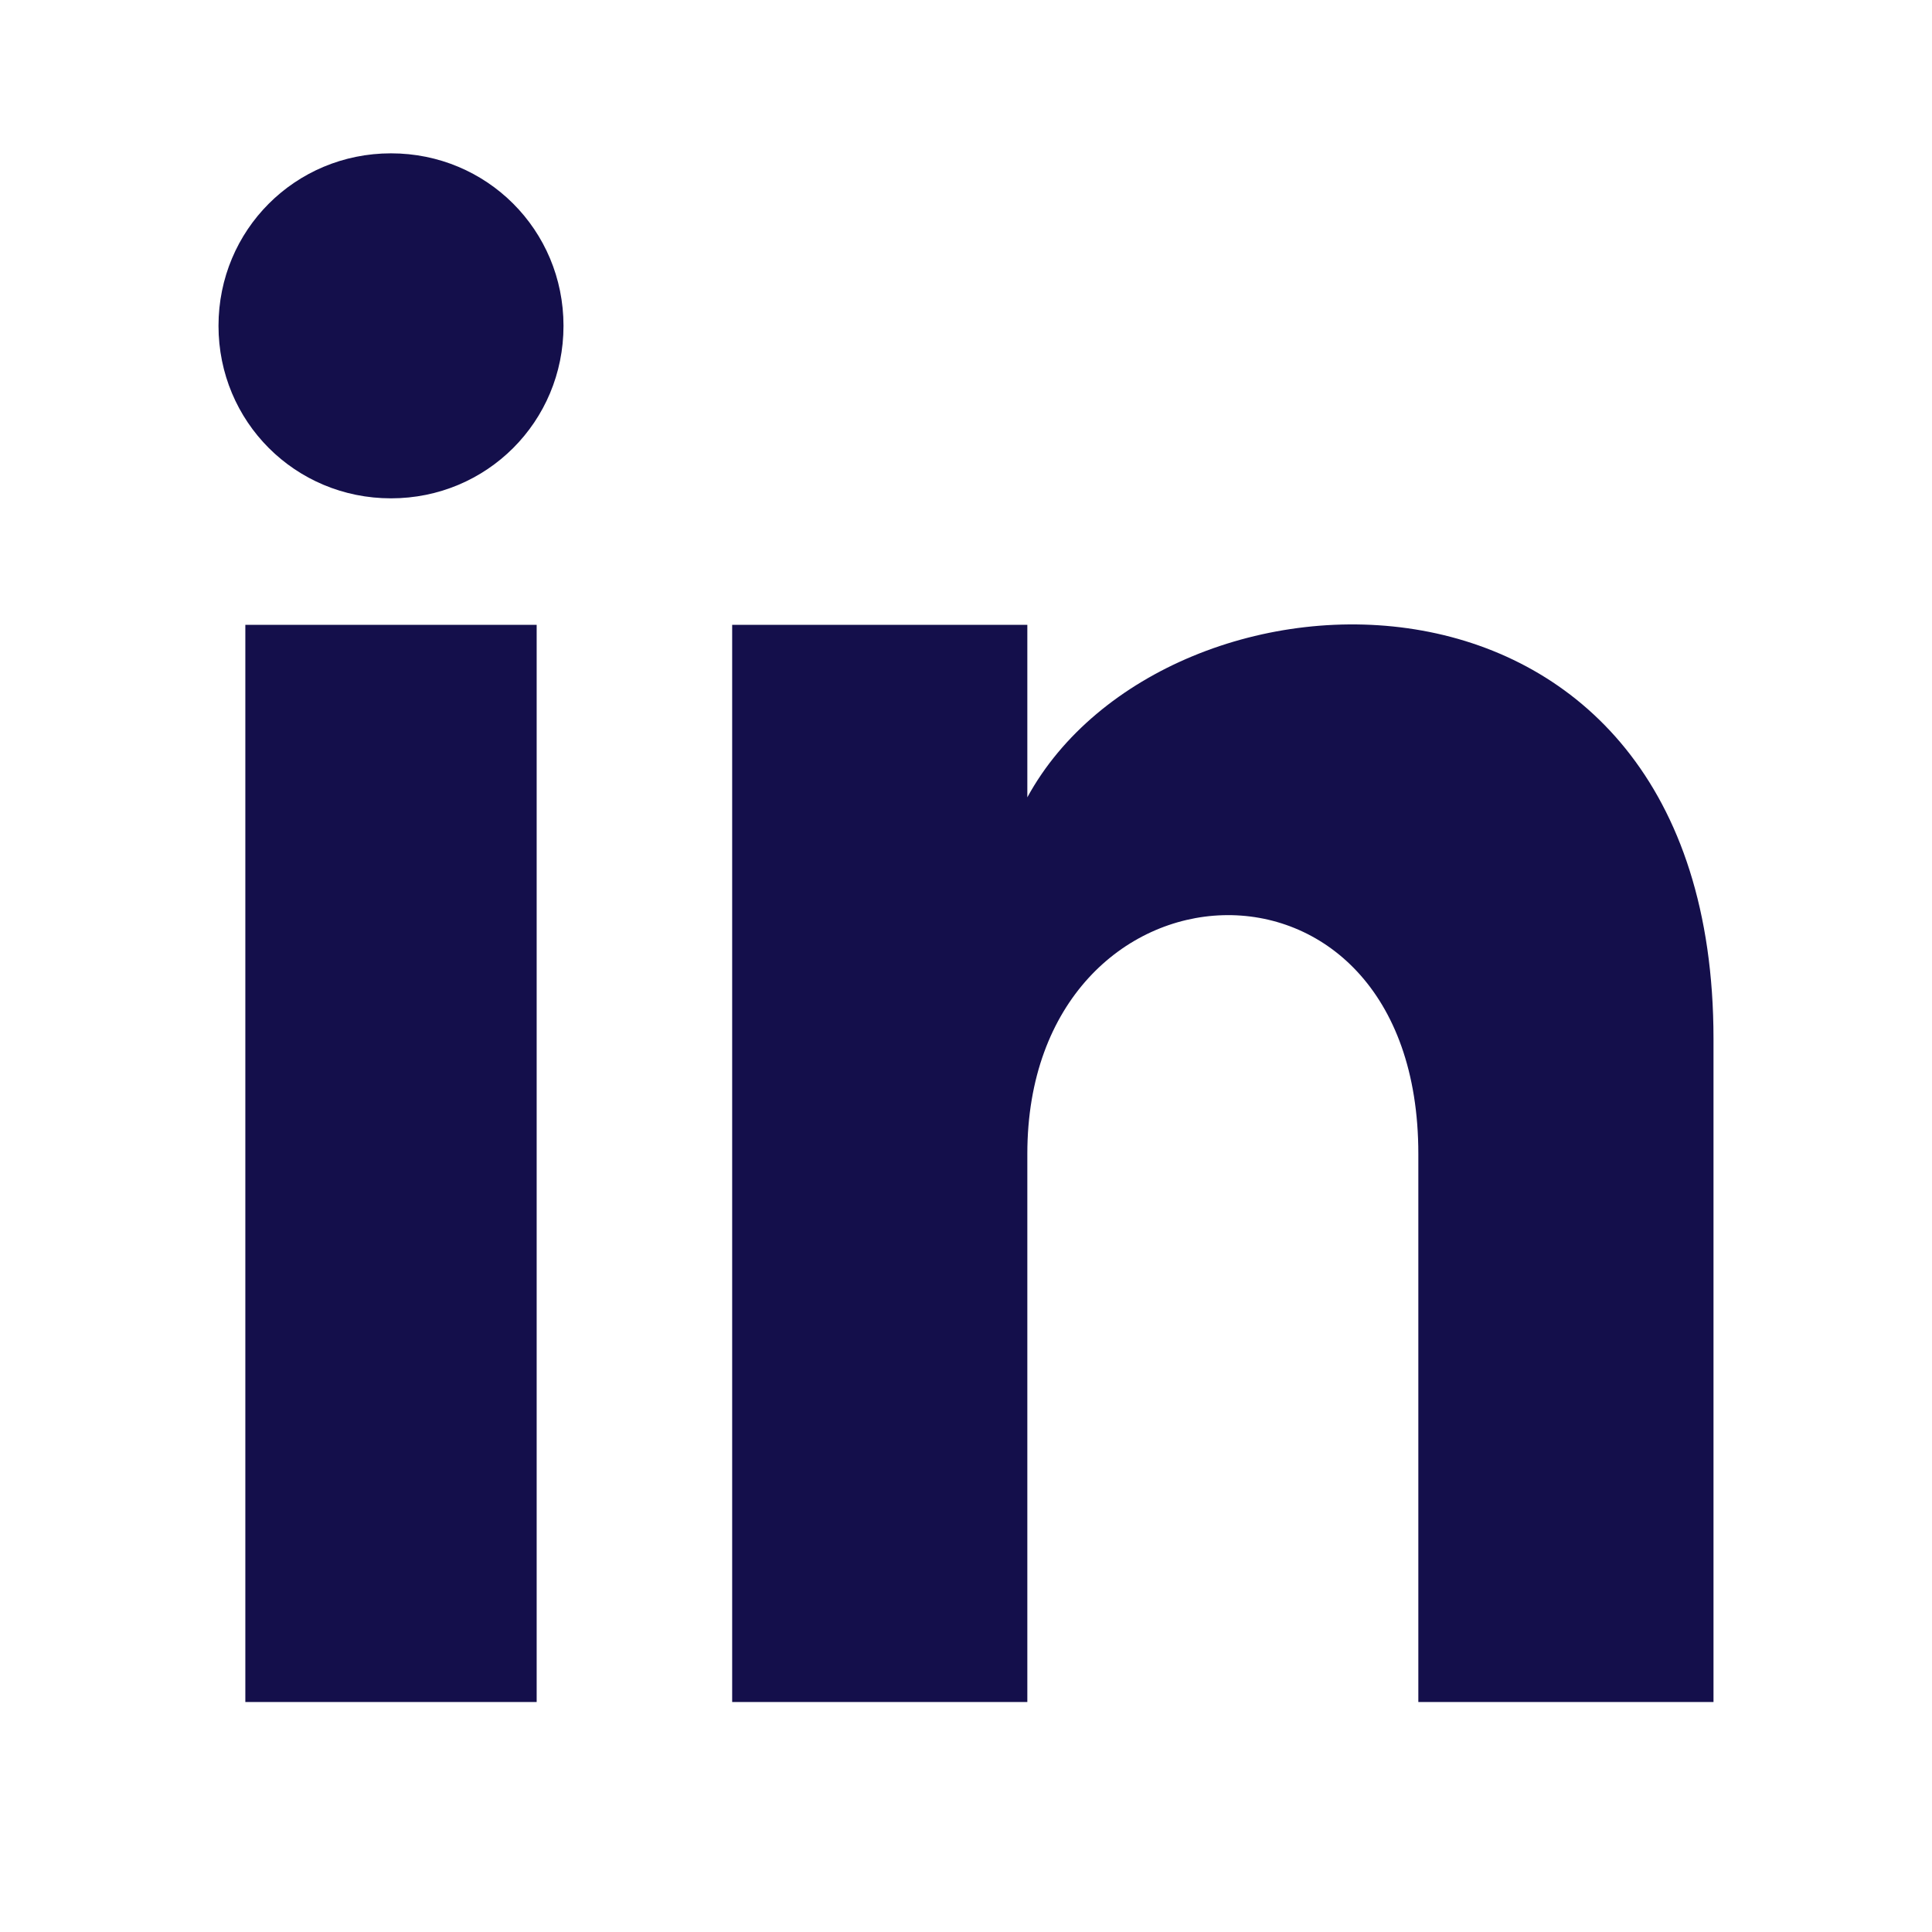
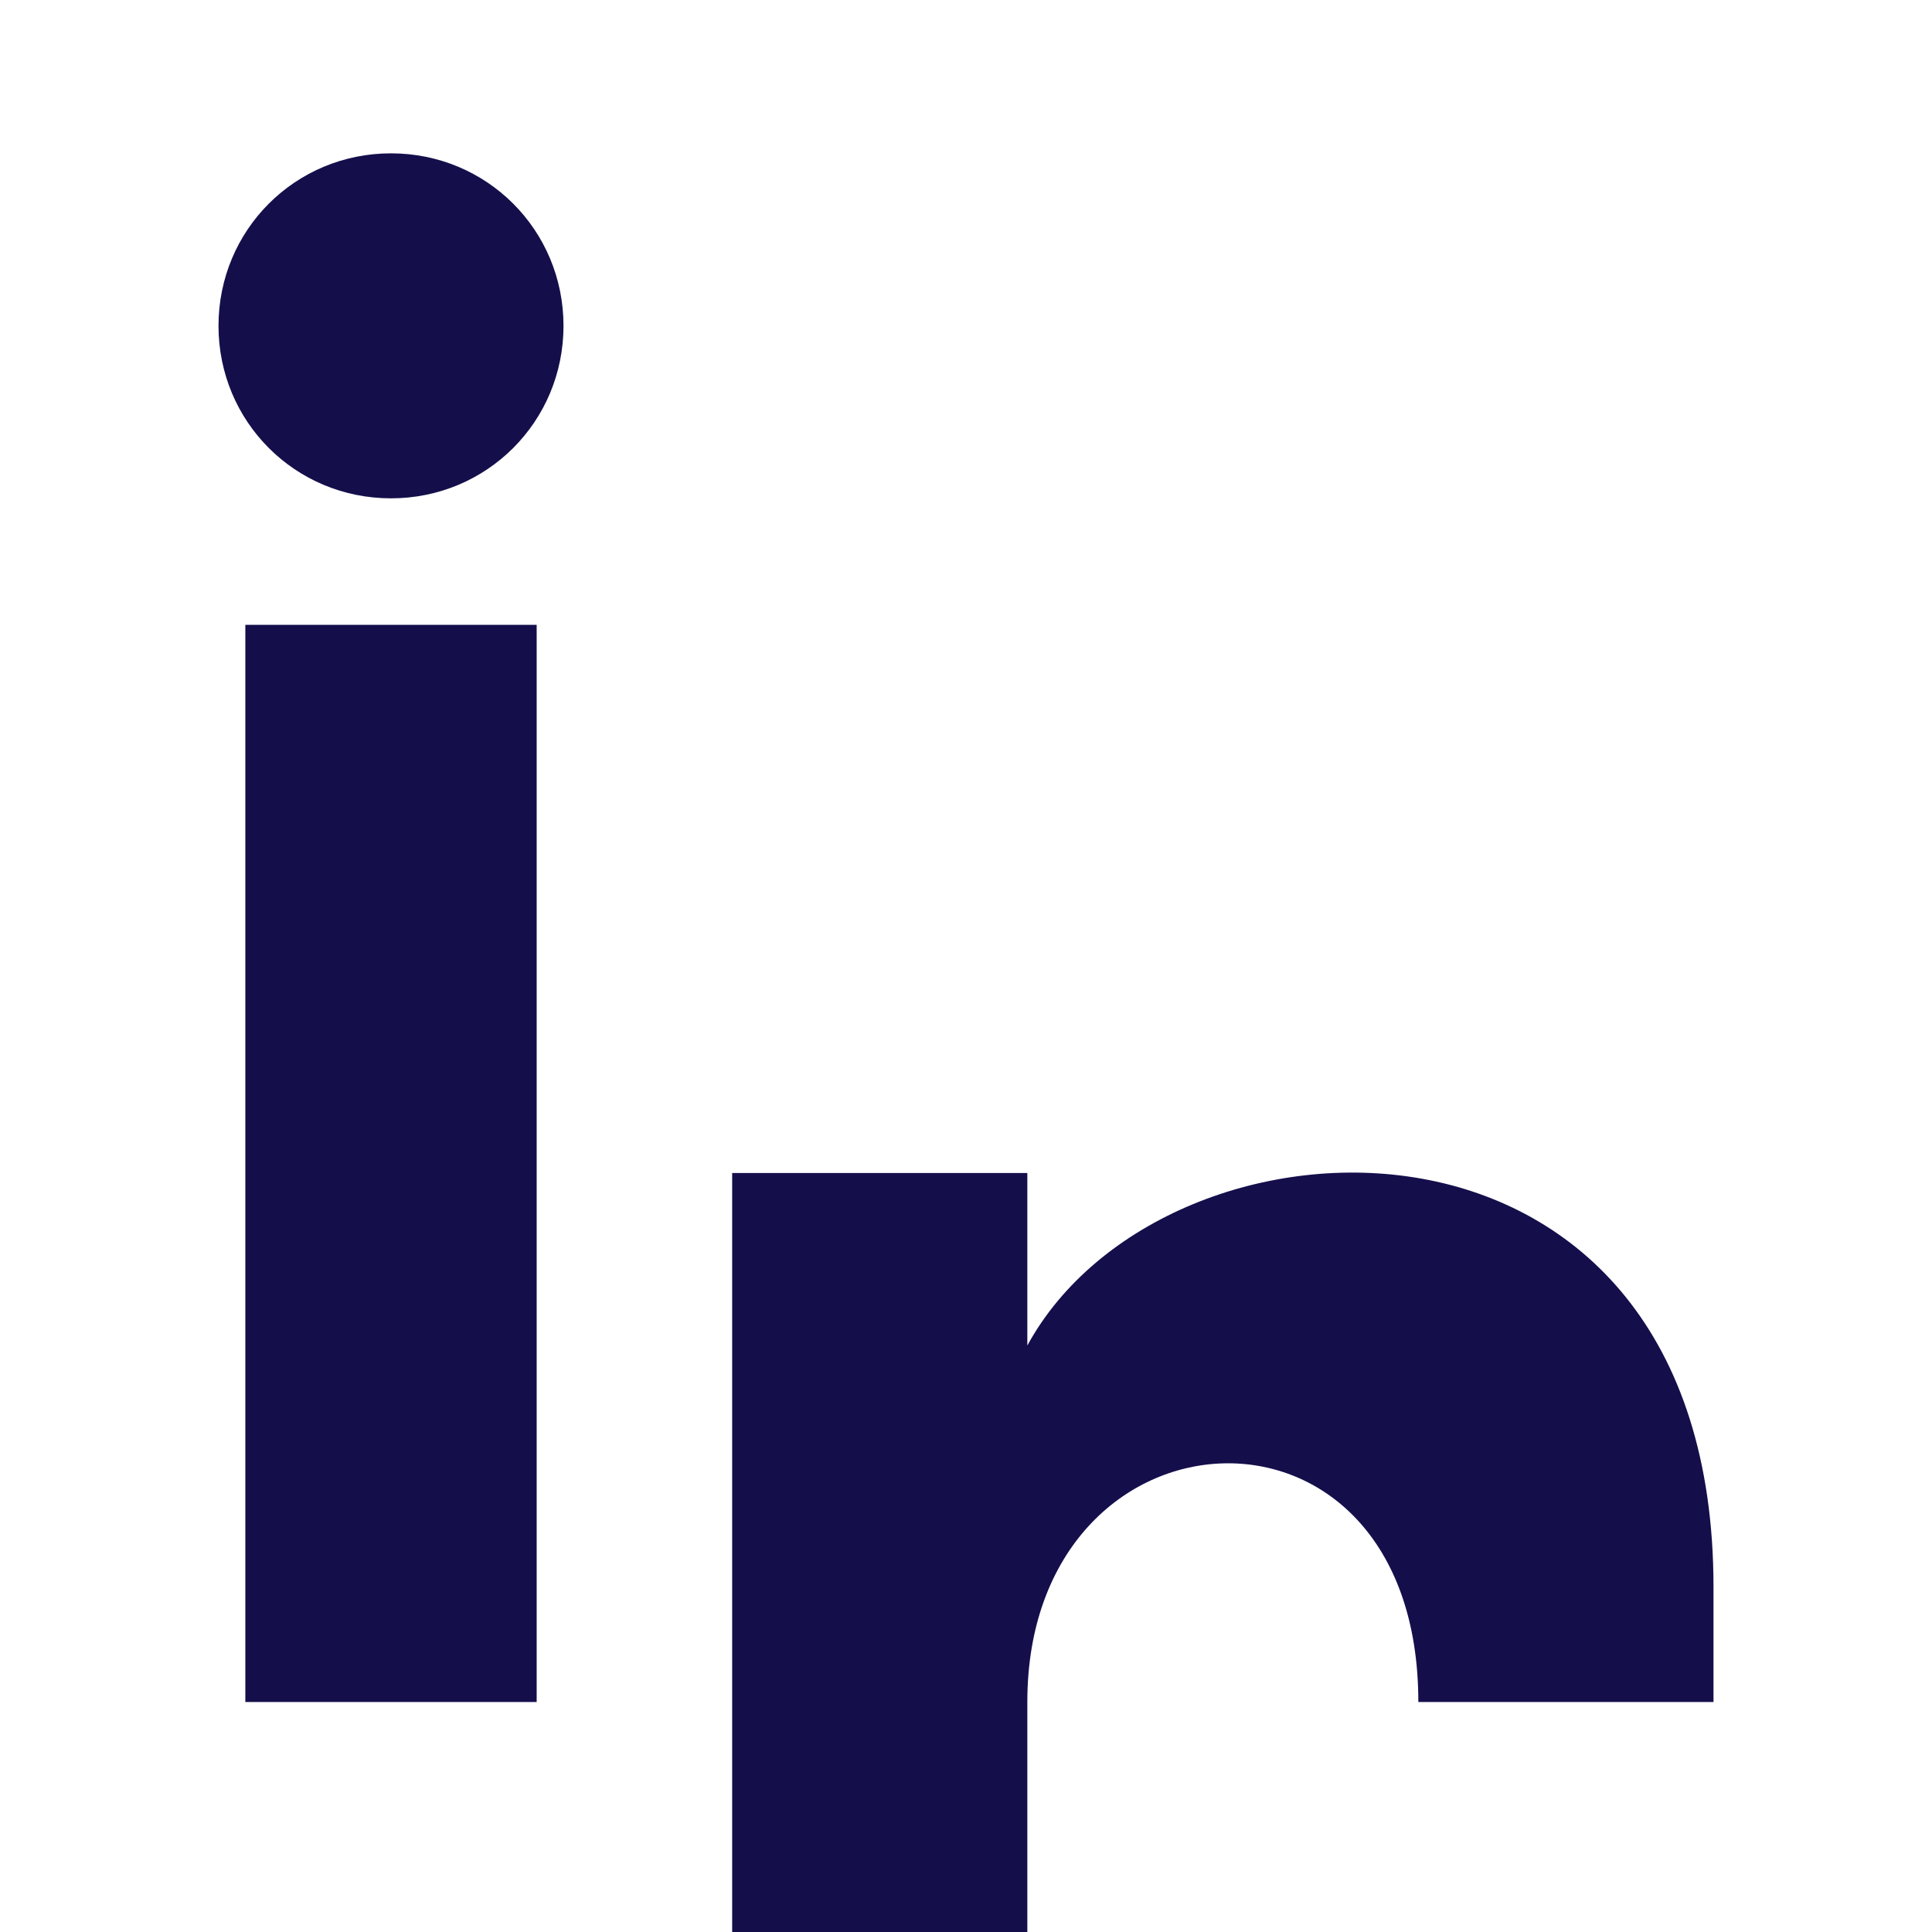
<svg xmlns="http://www.w3.org/2000/svg" enable-background="new 0 0 50.4 50.4" height="50.4" viewBox="0 0 50.4 50.4" width="50.4">
-   <path d="m14 44.4h-7.6v-28.1h7.6zm-3.8-31.4c-2.5 0-4.5-2-4.5-4.5s2-4.5 4.5-4.5 4.5 2 4.5 4.5-2 4.5-4.5 4.5zm34.5 31.4h-7.7v-14.3c0-8.6-10.2-8-10.2 0v14.3h-7.7v-28.1h7.7v4.5c3.6-6.6 17.9-7.1 17.9 6.3z" fill="#140f4b" />
+   <path d="m14 44.4h-7.6v-28.1h7.6zm-3.8-31.4c-2.5 0-4.5-2-4.5-4.5s2-4.5 4.5-4.5 4.5 2 4.5 4.5-2 4.5-4.5 4.5zm34.5 31.4h-7.7c0-8.6-10.2-8-10.2 0v14.3h-7.7v-28.1h7.7v4.5c3.6-6.6 17.9-7.1 17.9 6.3z" fill="#140f4b" />
</svg>